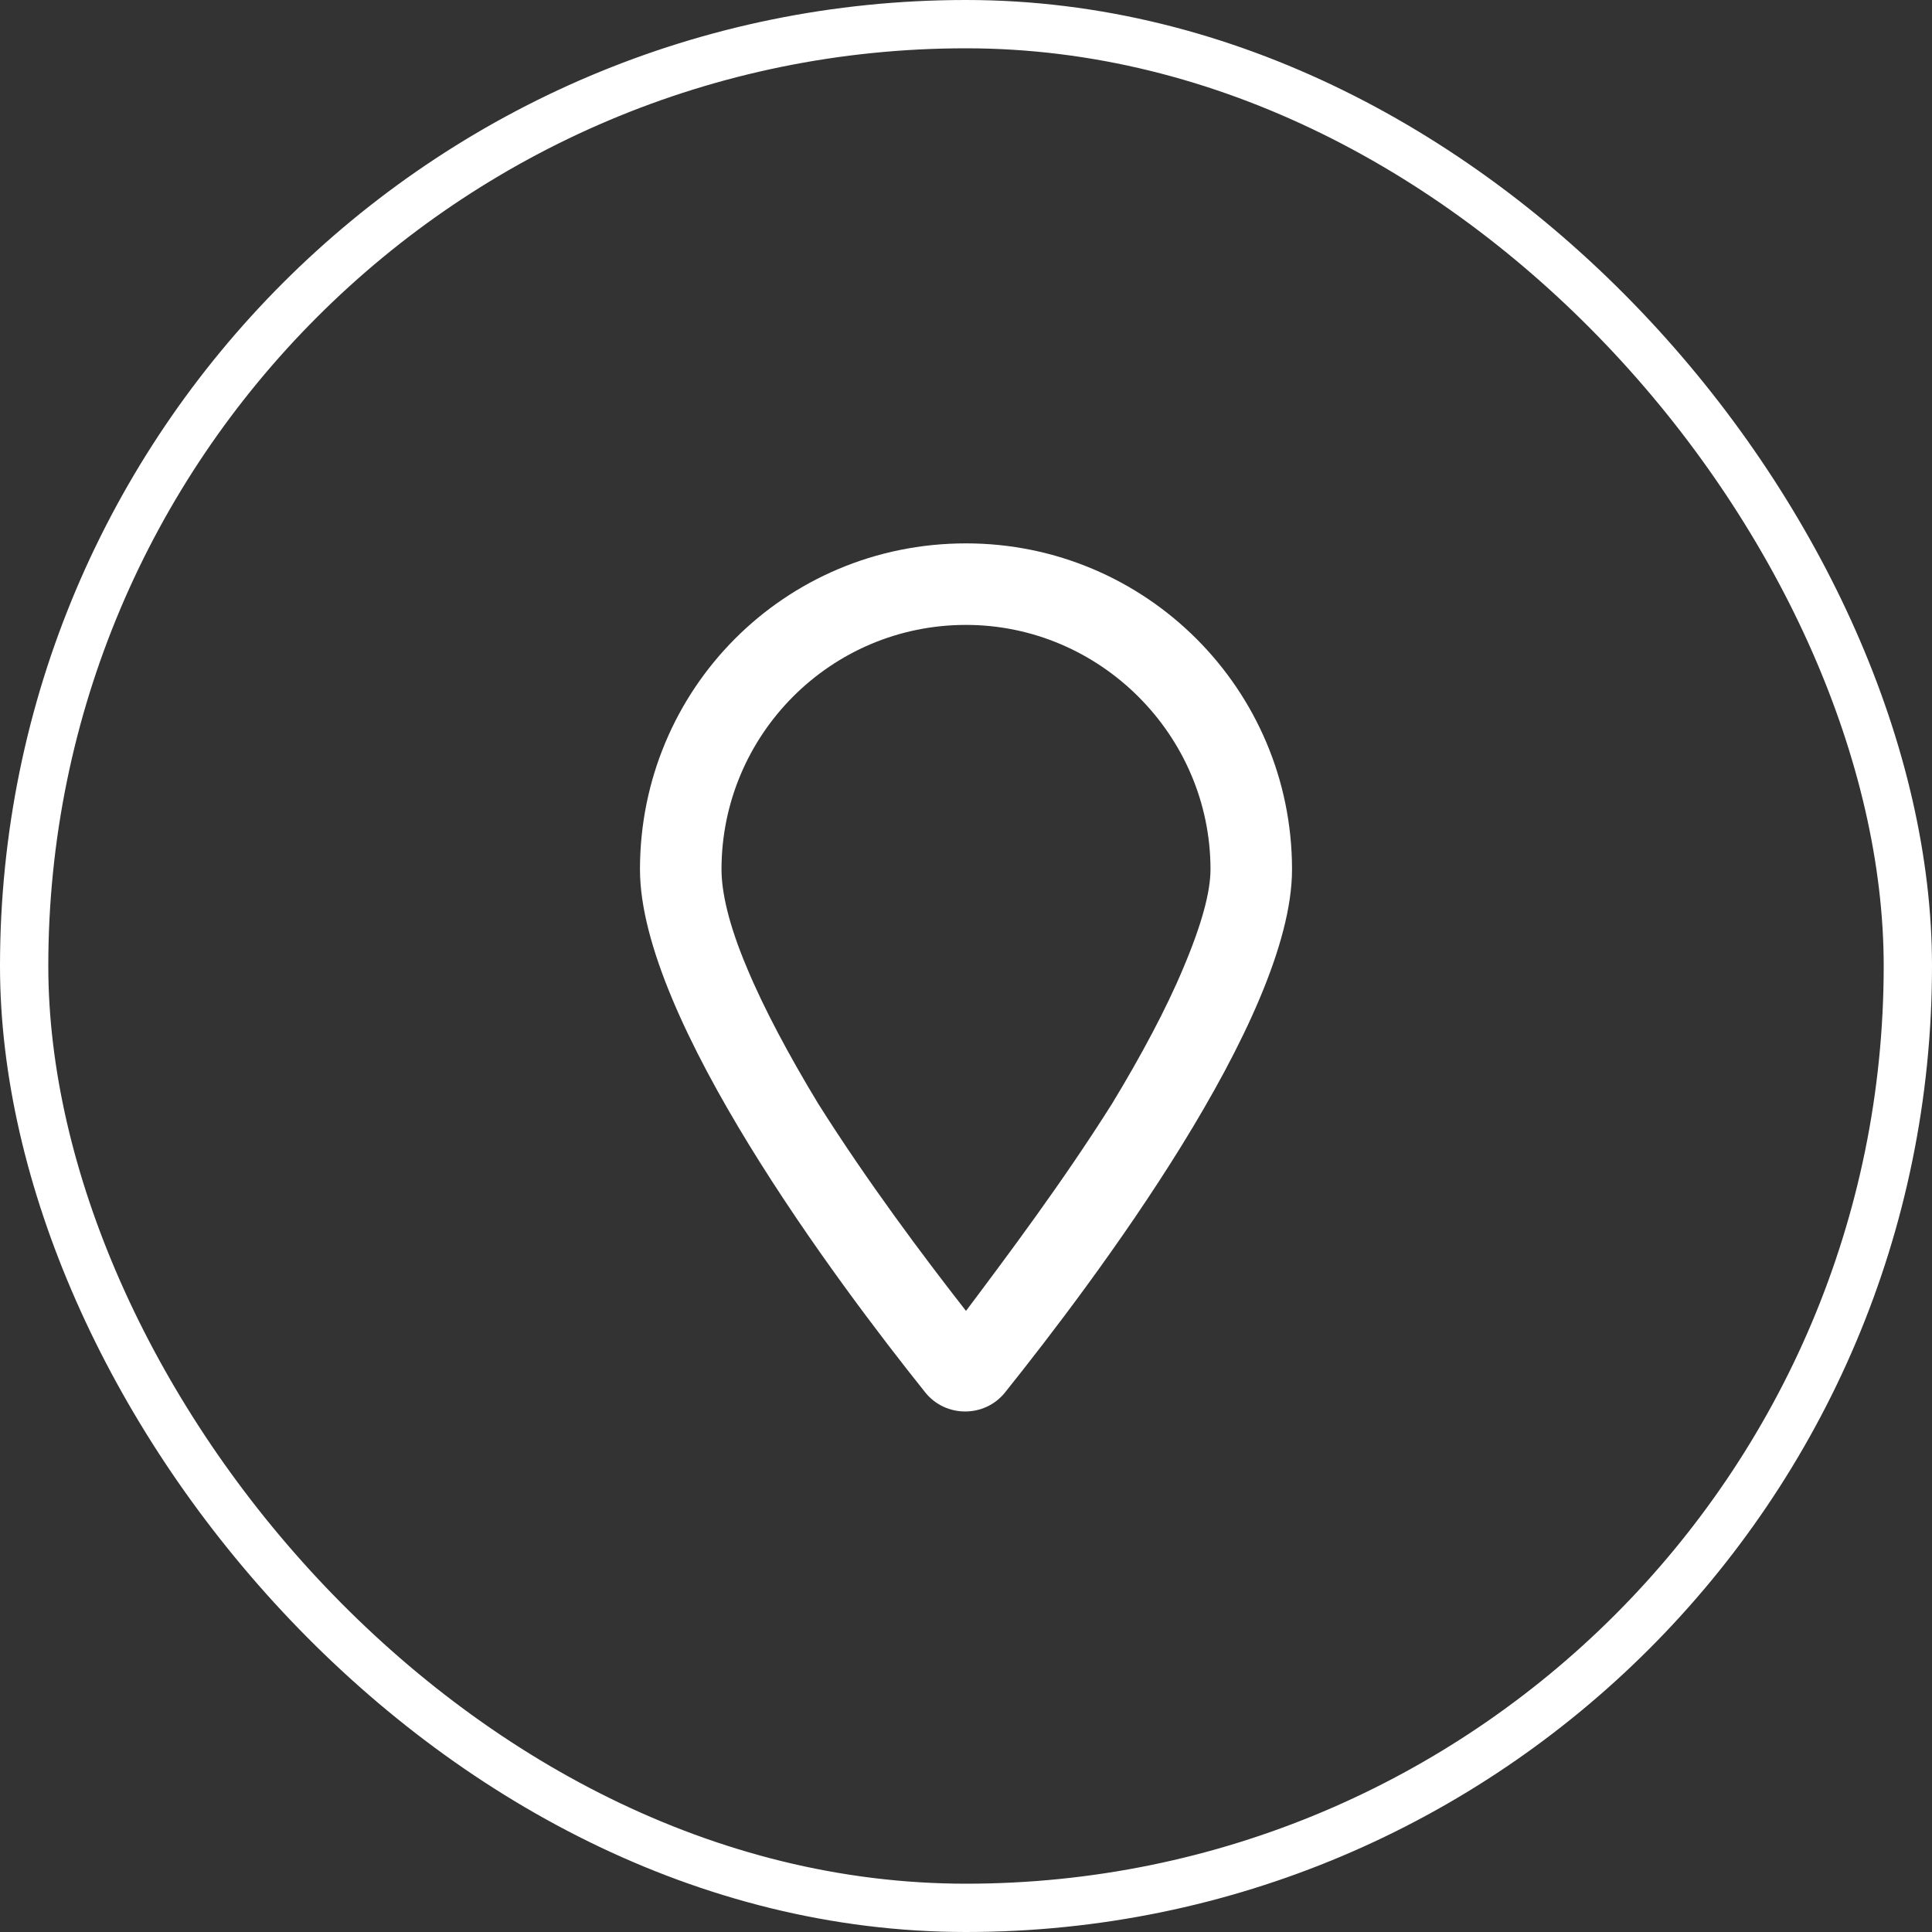
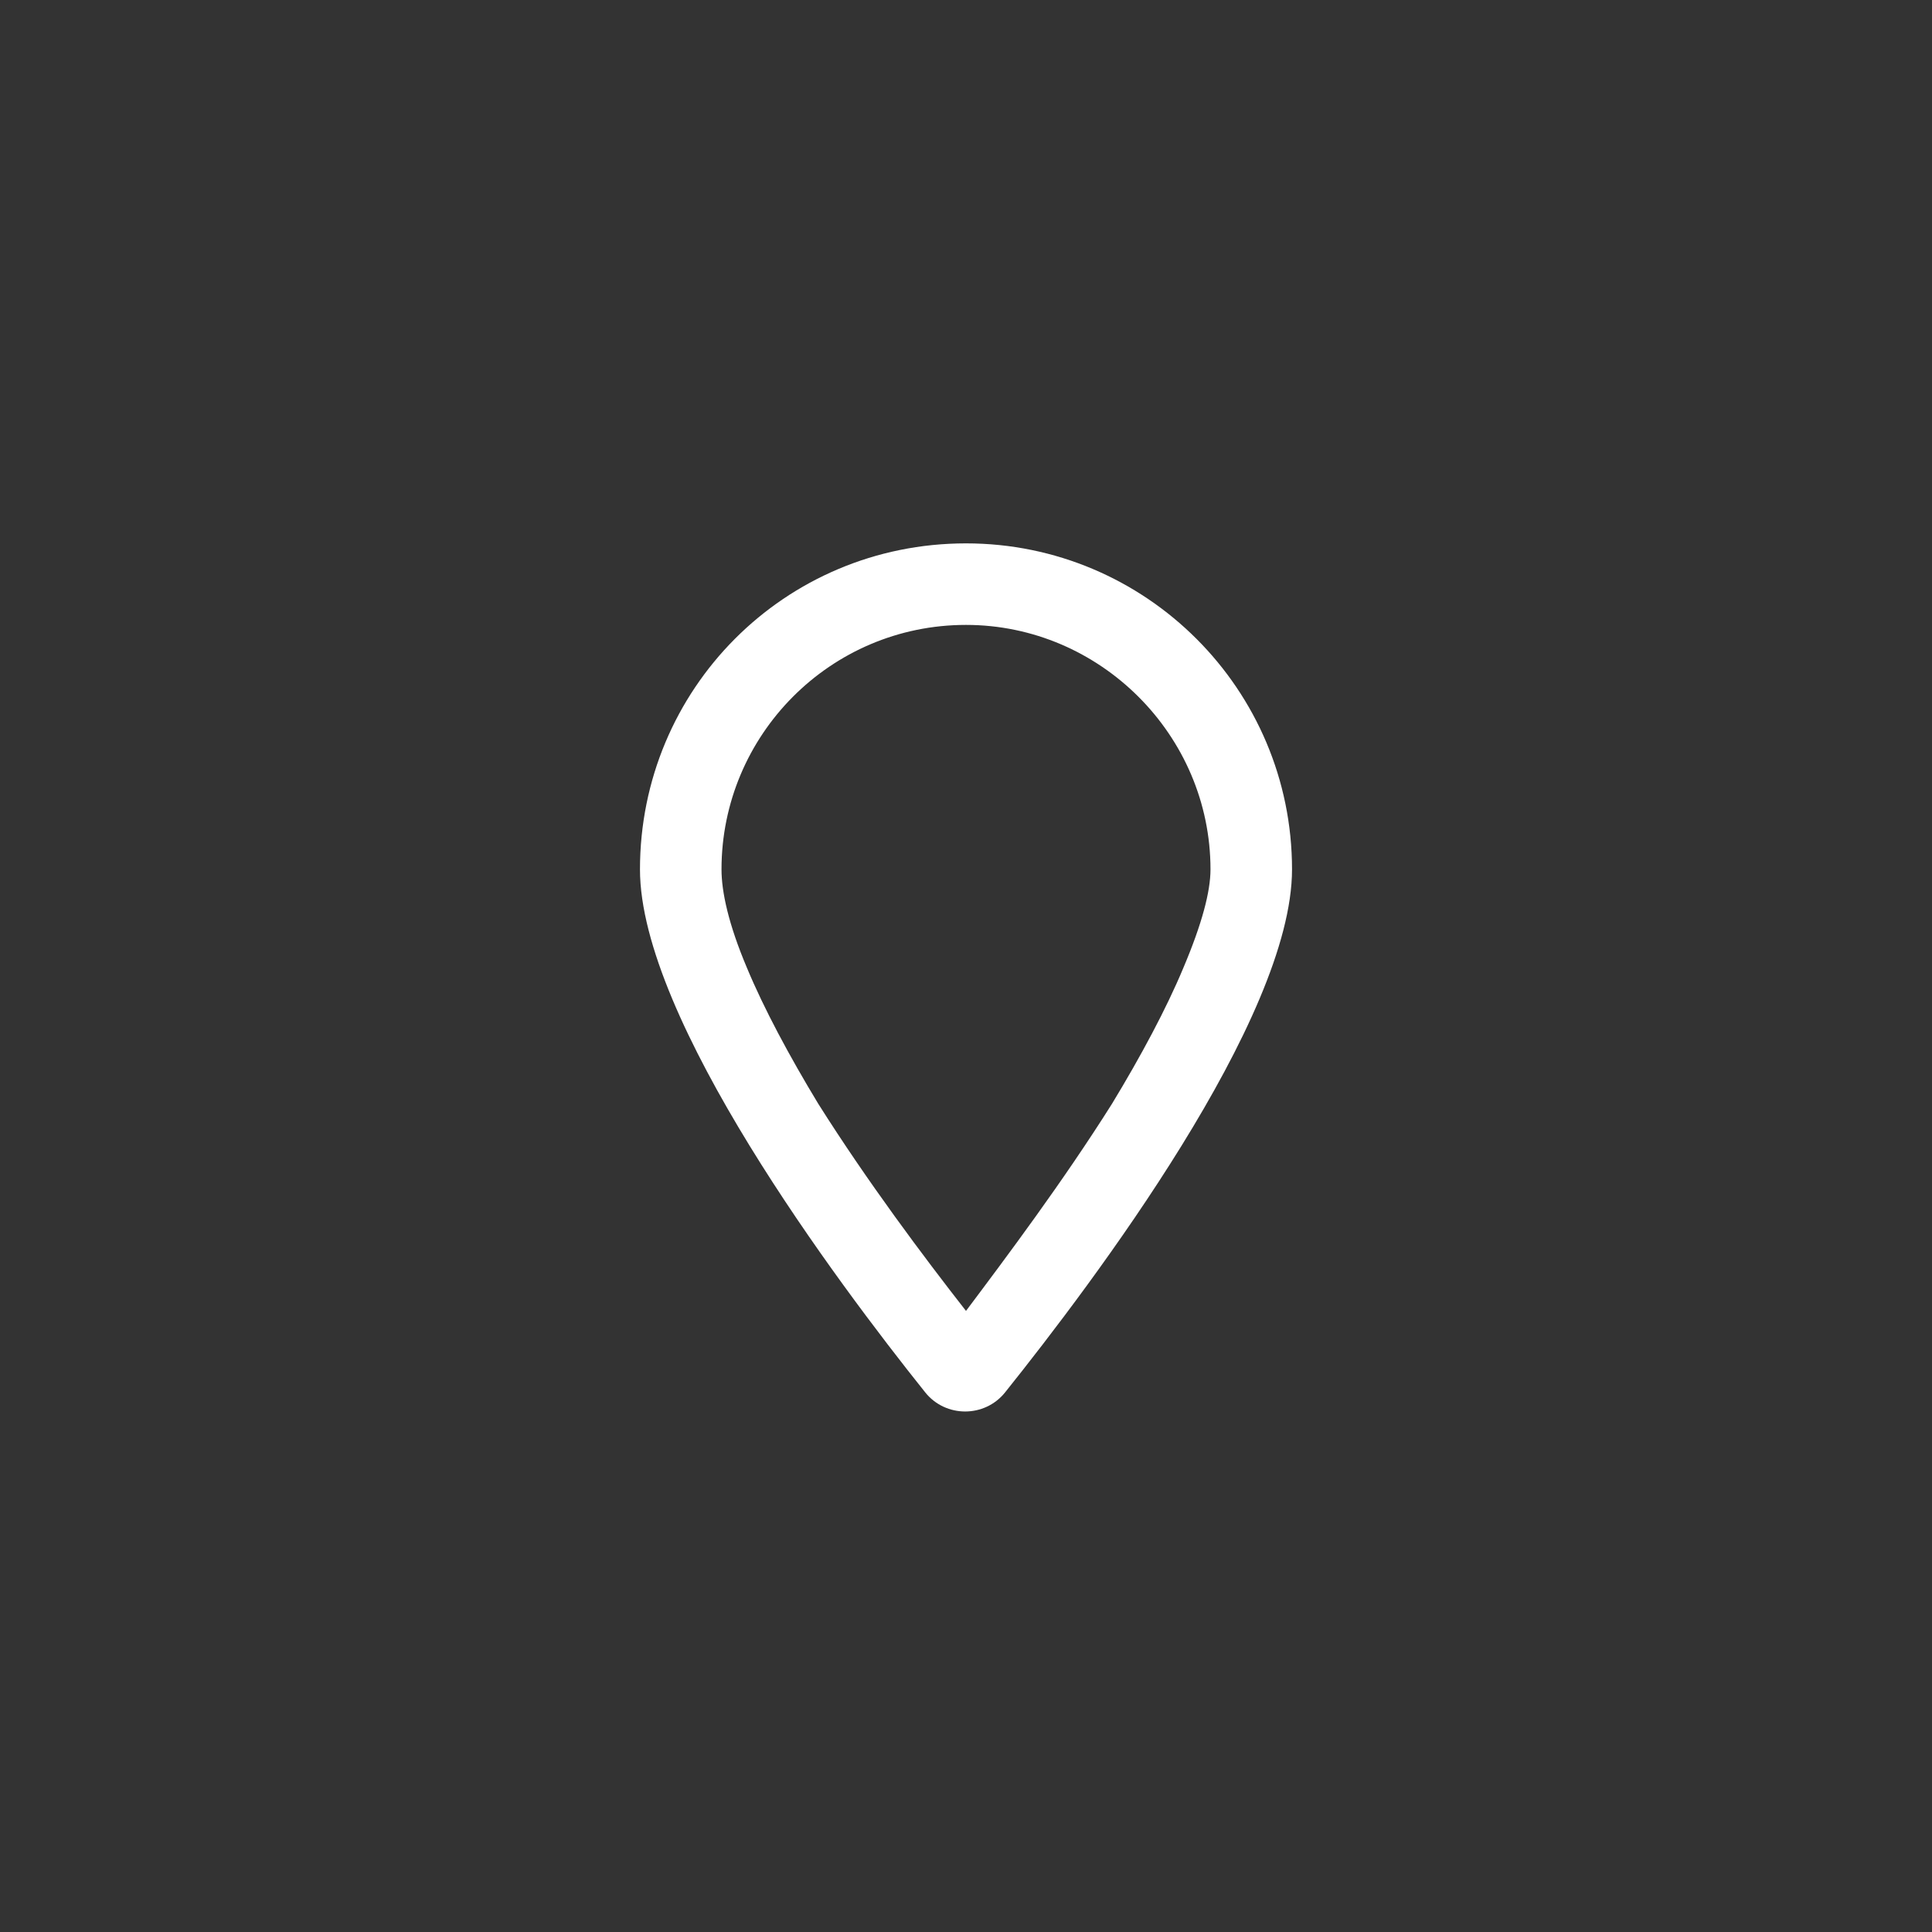
<svg xmlns="http://www.w3.org/2000/svg" width="40" height="40" viewBox="0 0 40 40" fill="none">
  <rect x="0" y="0" width="40" height="40" fill="#333333" stroke="none" />
-   <rect x="0.5" y="0.5" width="39" height="39" rx="19.5" stroke="white" />
  <path d="M19.156 28.828C17.328 26.543 13.25 21.094 13.25 18C13.25 14.273 16.238 11.25 20 11.25C23.727 11.25 26.75 14.273 26.75 18C26.75 21.094 22.637 26.543 20.809 28.828C20.387 29.355 19.578 29.355 19.156 28.828ZM24.5 20.039C24.887 19.125 25.062 18.457 25.062 18C25.062 15.223 22.777 12.938 20 12.938C17.188 12.938 14.938 15.223 14.938 18C14.938 18.457 15.078 19.125 15.465 20.039C15.816 20.883 16.344 21.867 16.941 22.852C17.961 24.469 19.121 26.016 20 27.141C20.844 26.016 22.004 24.469 23.023 22.852C23.621 21.867 24.148 20.883 24.5 20.039Z" fill="white" />
</svg>